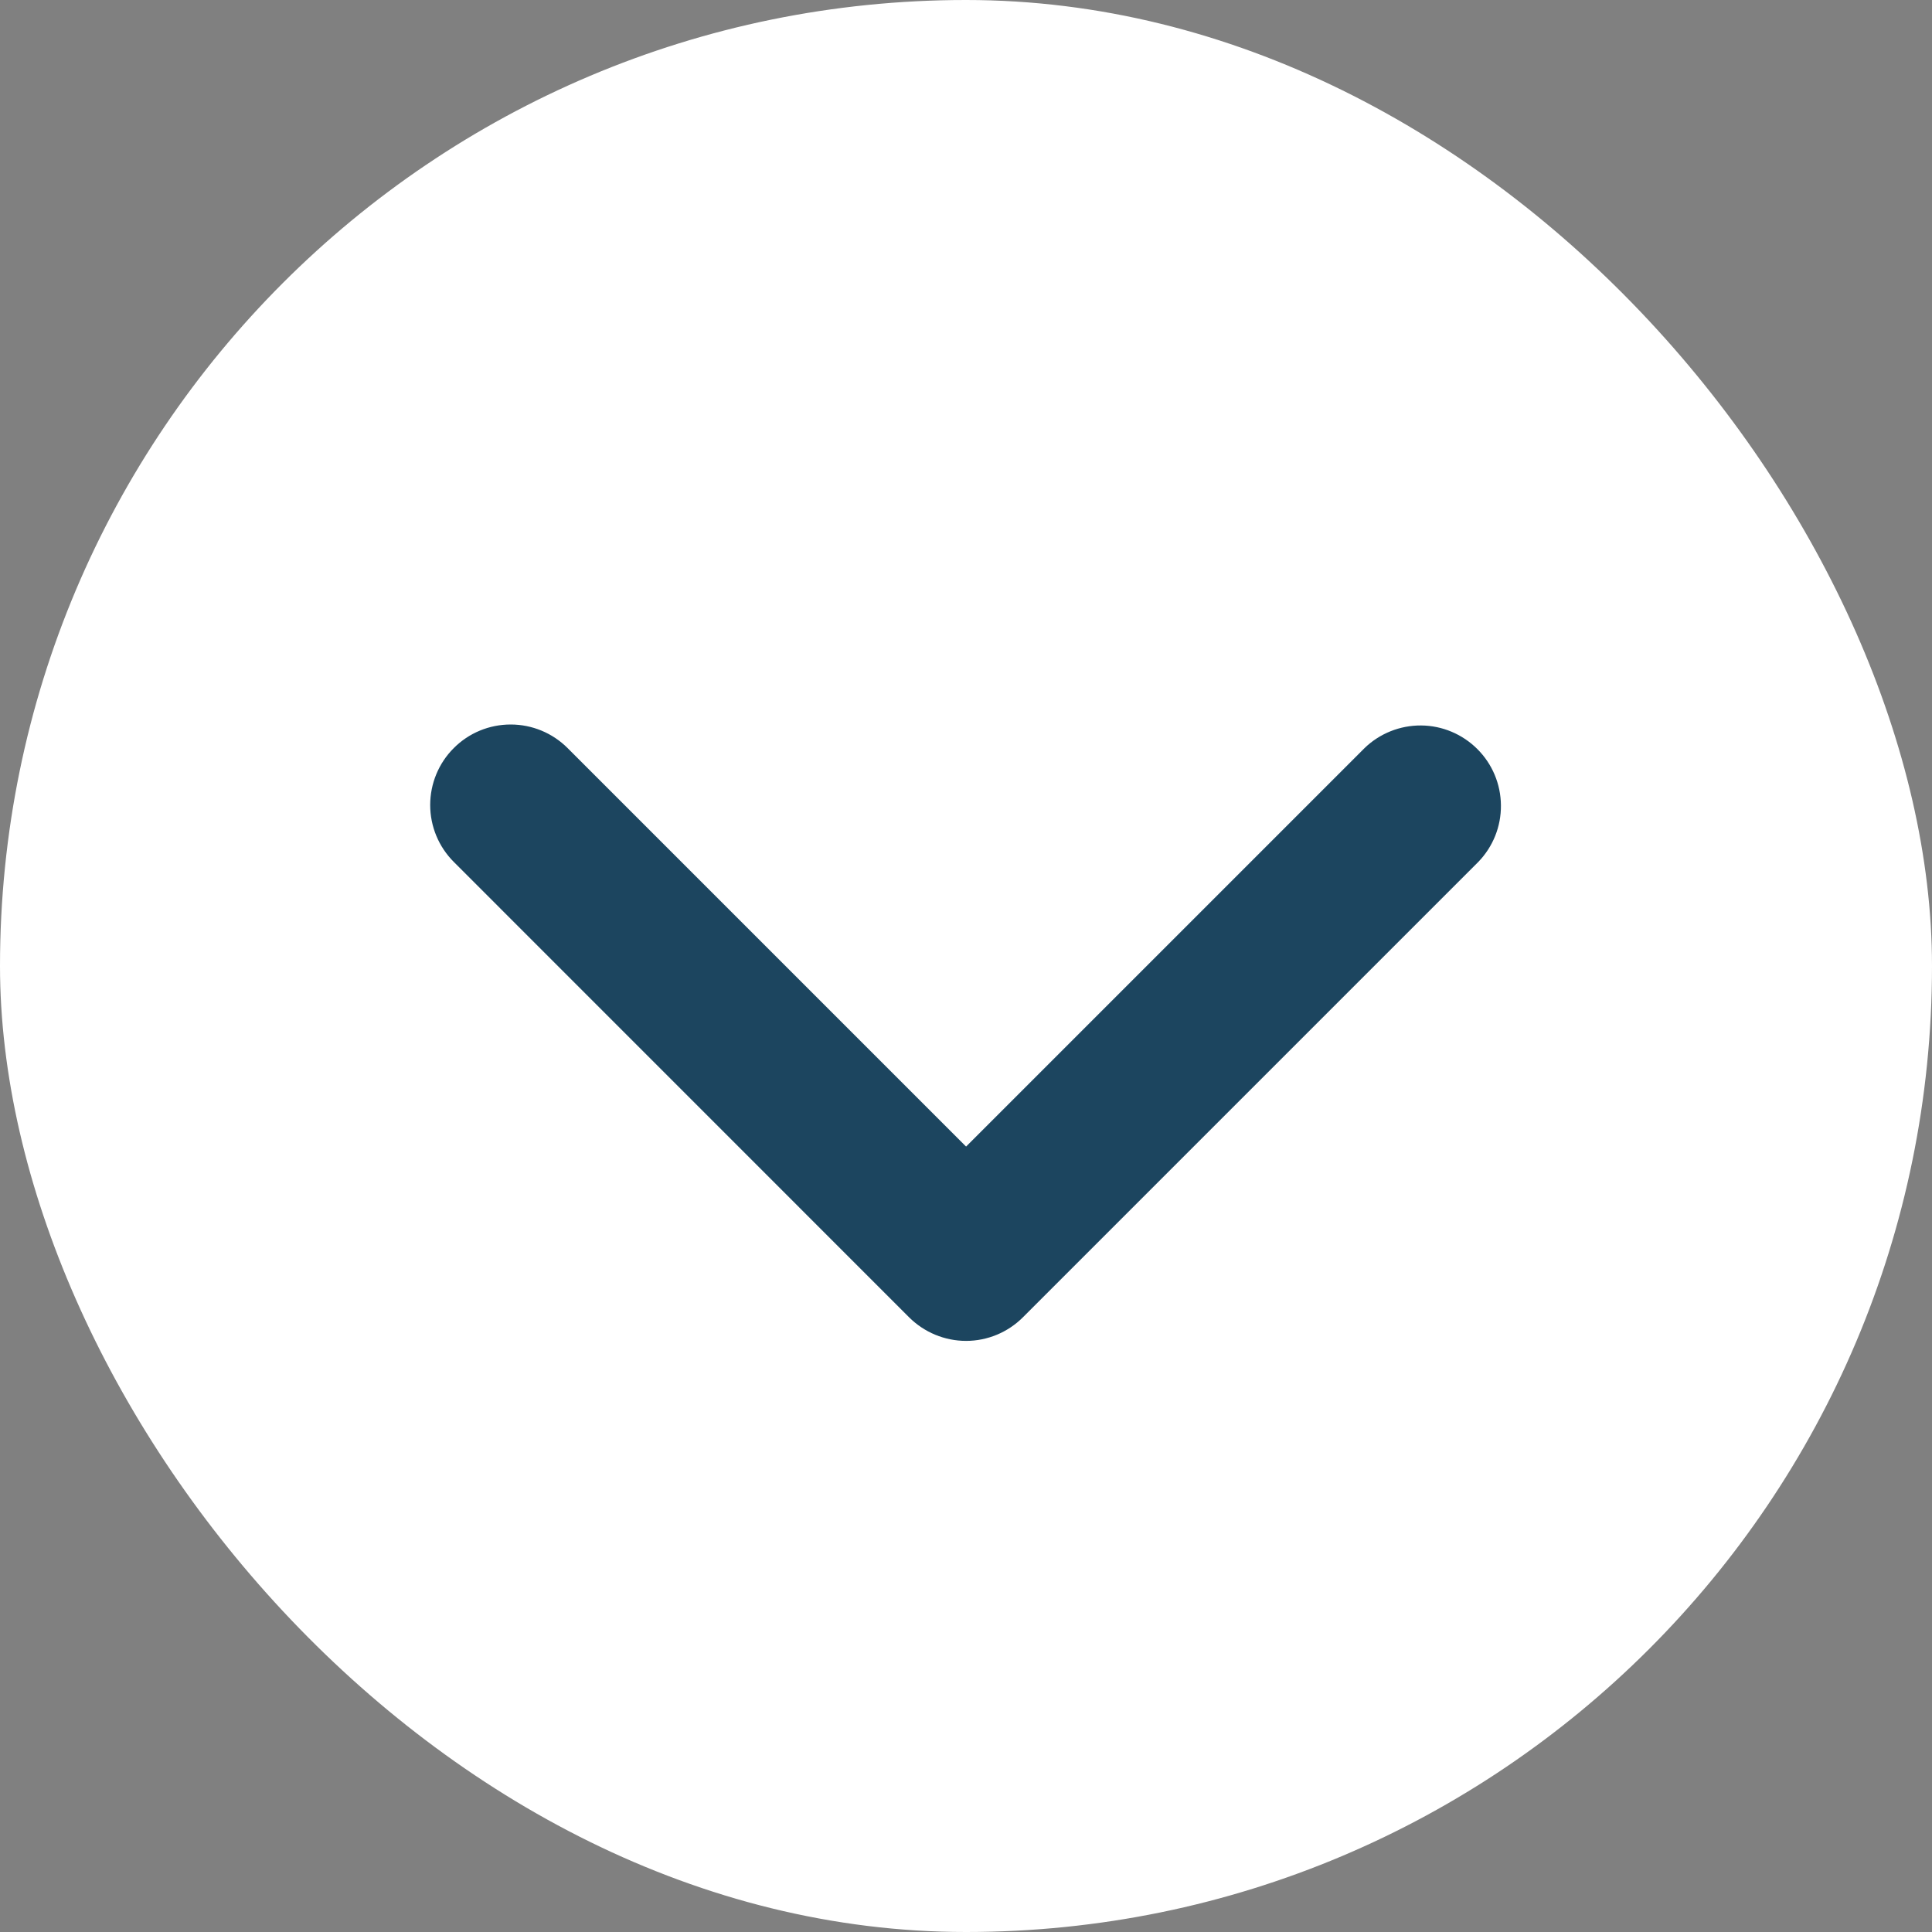
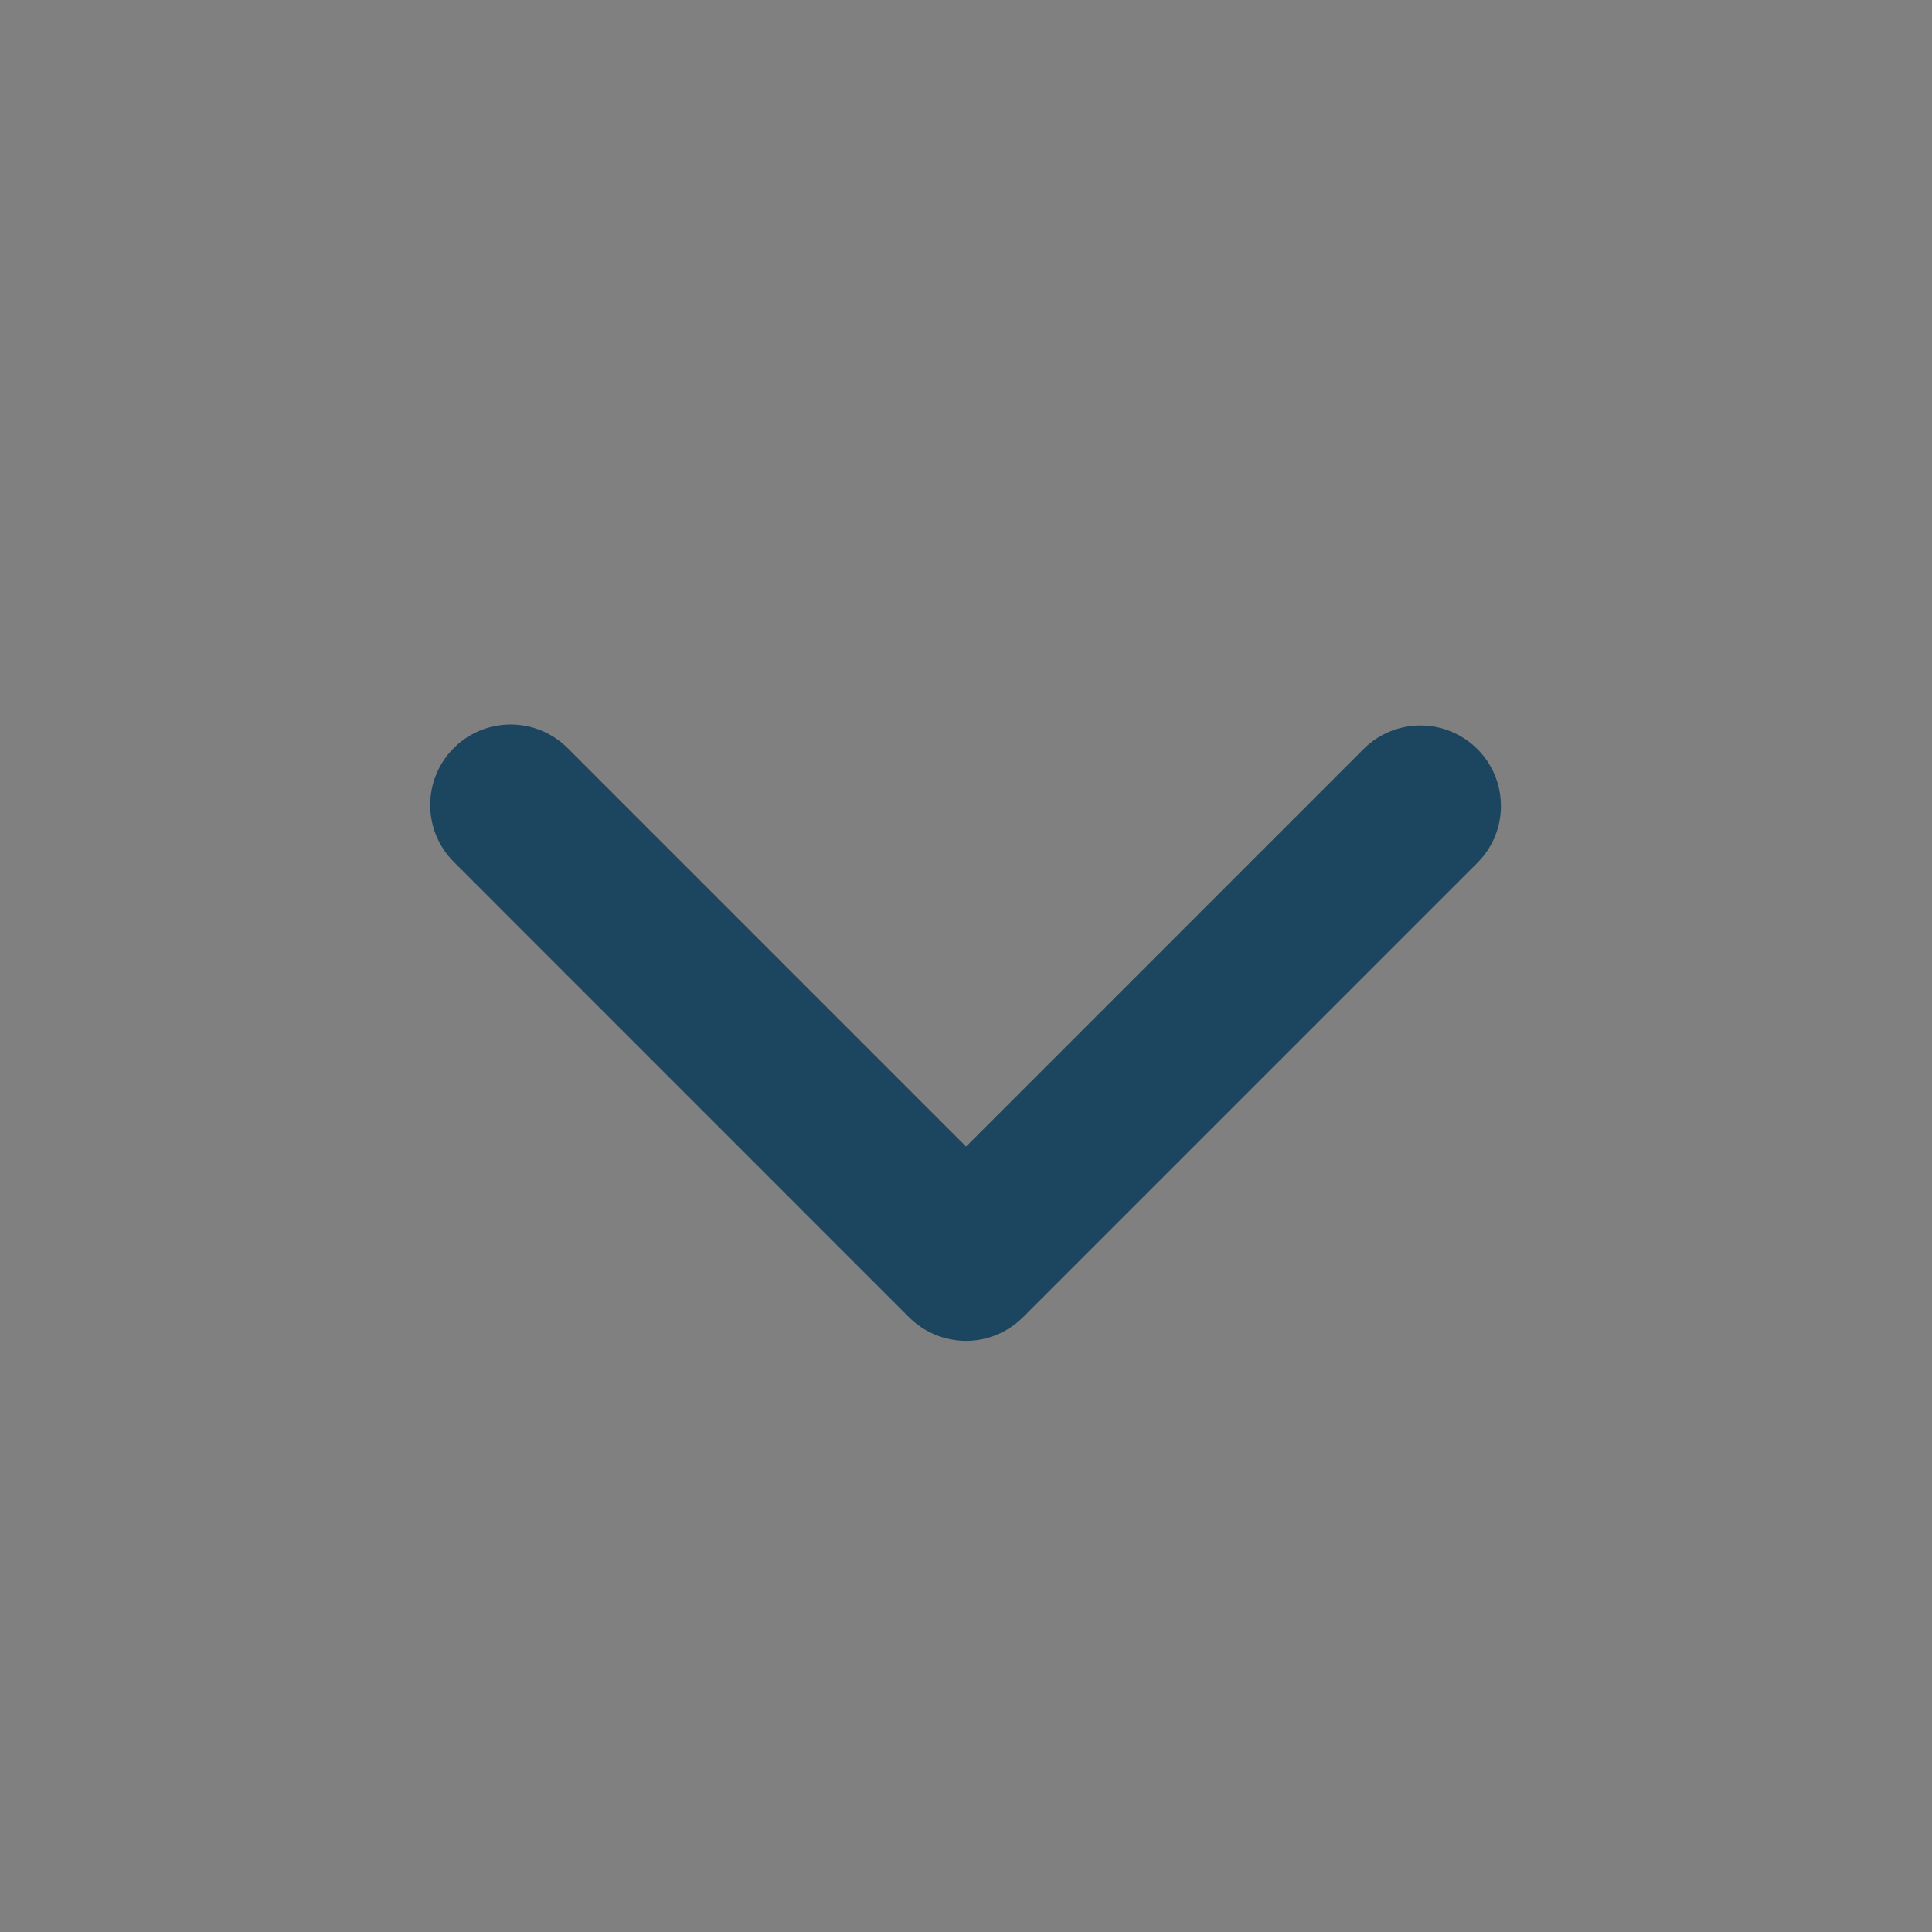
<svg xmlns="http://www.w3.org/2000/svg" width="24" height="24" viewBox="0 0 24 24" fill="none">
  <rect x="0" y="0" width="24" height="24" fill="#808080" stroke="none" />
-   <rect width="24" height="24" rx="12" fill="white" />
  <path d="M5.637 9.293C5.824 9.105 6.078 9 6.344 9C6.609 9 6.863 9.105 7.051 9.293L12.001 14.243L16.951 9.293C17.139 9.111 17.392 9.01 17.654 9.012C17.916 9.014 18.167 9.12 18.352 9.305C18.538 9.49 18.643 9.741 18.645 10.003C18.648 10.266 18.547 10.518 18.364 10.707L12.707 16.364C12.52 16.551 12.266 16.657 12.001 16.657C11.735 16.657 11.481 16.551 11.293 16.364L5.637 10.707C5.449 10.519 5.344 10.265 5.344 10C5.344 9.735 5.449 9.48 5.637 9.293Z" fill="#1C455F" />
</svg>